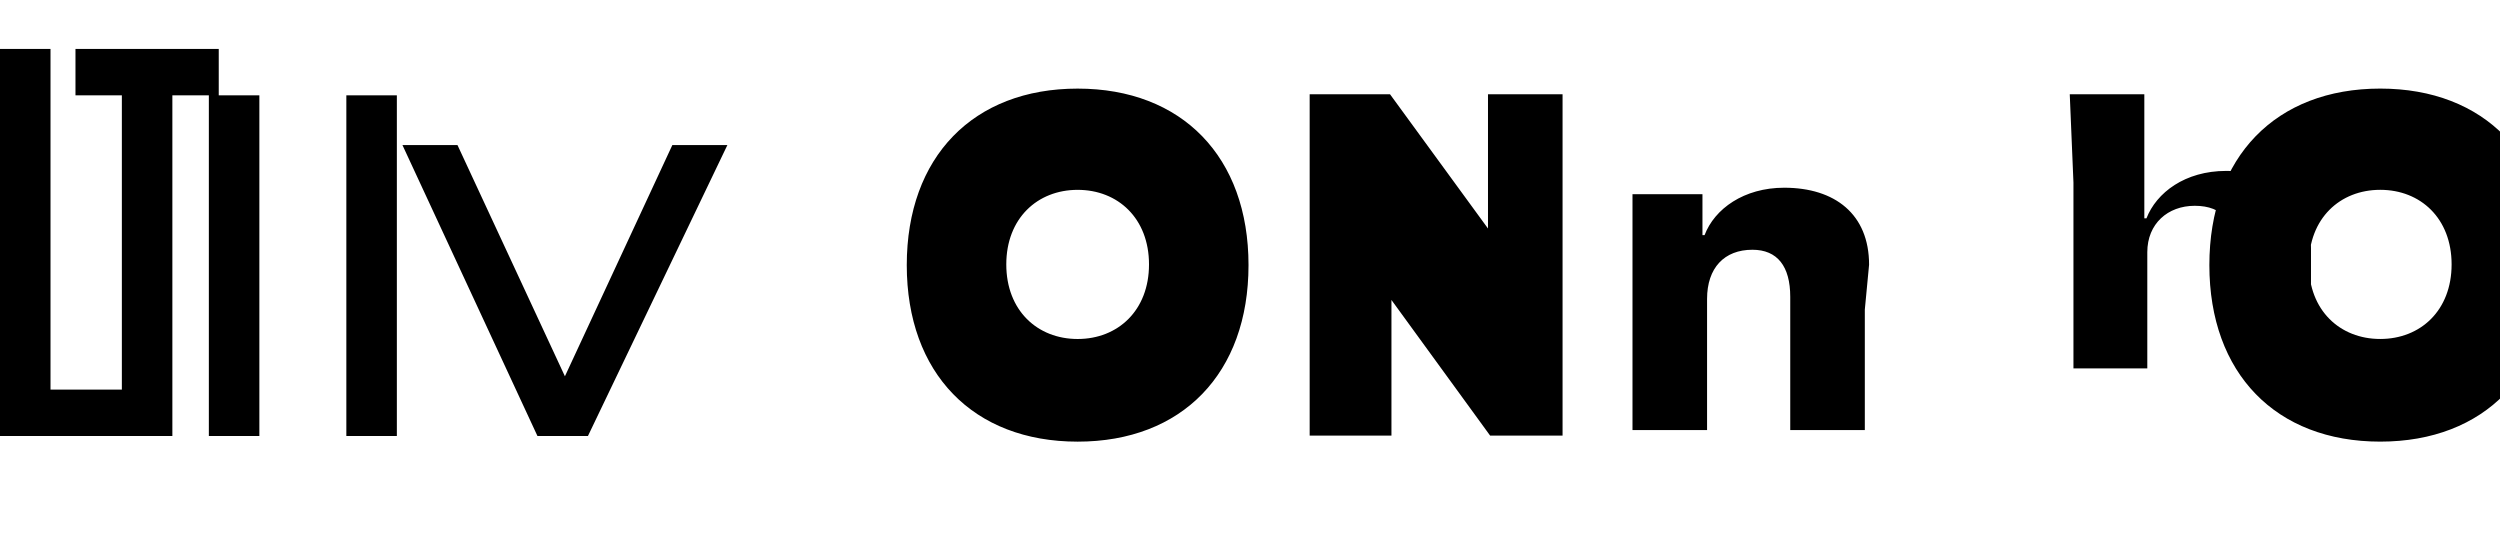
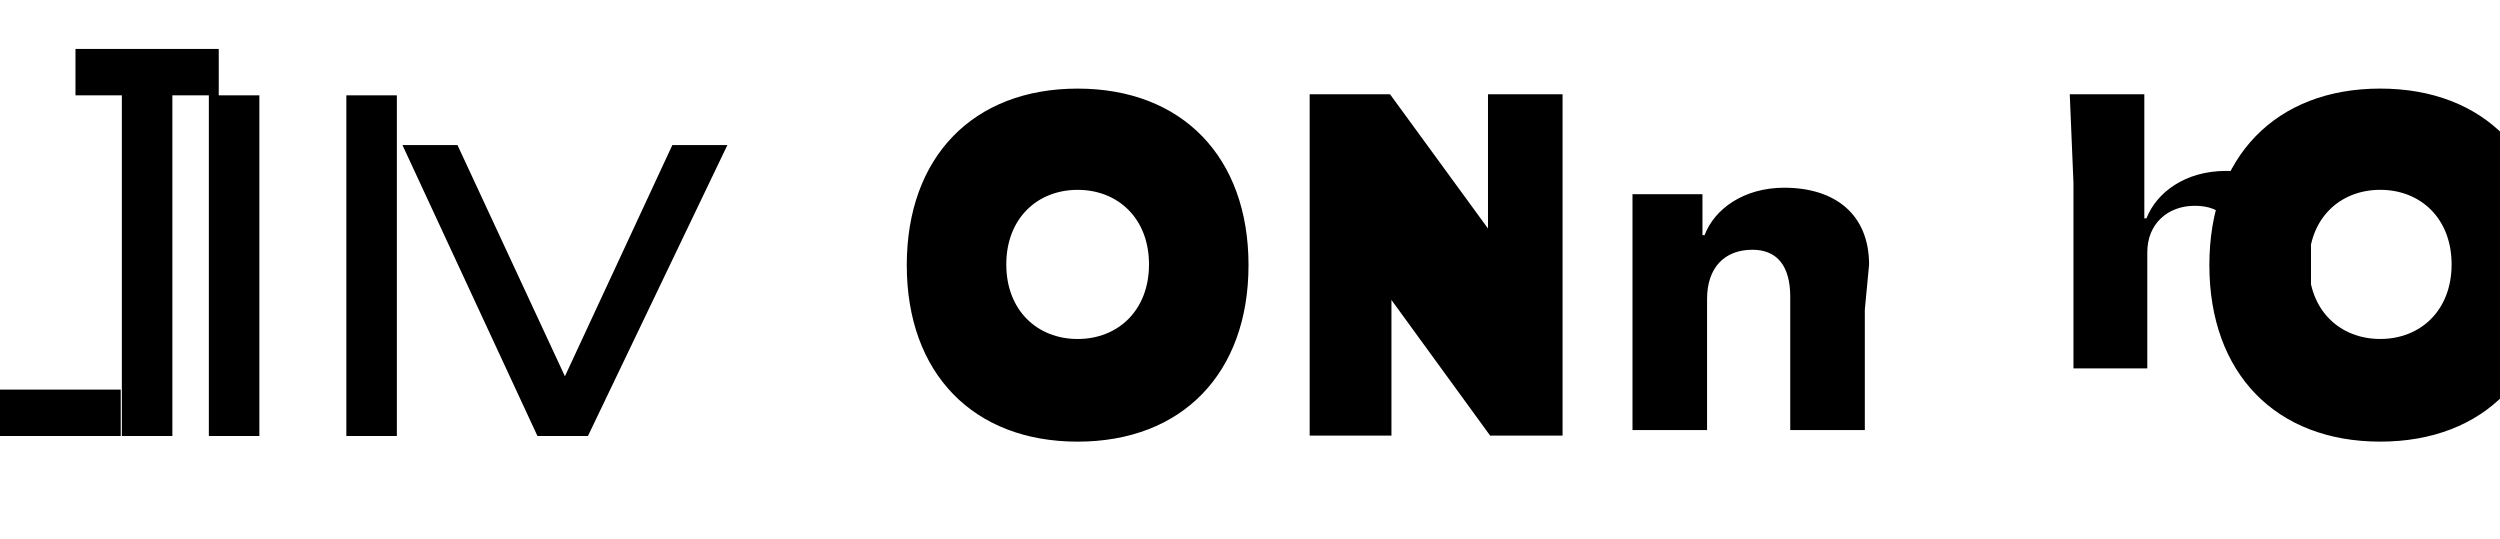
<svg xmlns="http://www.w3.org/2000/svg" fill="none" viewBox="0 0 283 61" height="61" width="283">
-   <path fill="currentColor" d="M141.332 30.012c0 12.26-7.53 19.982-19.343 19.982-11.812 0-19.343-7.722-19.343-19.982 0-12.26 7.53-19.982 19.343-19.982 11.811 0 19.343 7.722 19.343 19.982Zm-27.42-0.08c0 5.212 3.518 8.442 8.078 8.442 4.56 0 8.078-3.23 8.078-8.442 0-5.212-3.518-8.442-8.078-8.442-4.56 0-8.078 3.23-8.078 8.442Zm34.342-19.262h8.442v38.64h-8.442v-38.64Zm28.632 38.64h-8.204l-11.17-15.353v15.353h-8.442v-38.64h8.28l11.09 15.196v-15.196h8.442v38.64Zm34.694-19.342c0-5.726-3.87-8.718-9.61-8.718-4.56 0-7.882 2.39-9.014 5.37h-0.238v-4.64h-7.92v26.7h8.442v-14.84c0-3.518 1.95-5.568 5.134-5.568 2.828 0 4.282 1.872 4.282 5.33v15.078h8.442v-13.64Zm22.716-19.3h8.442v14.05h0.24c1.13-2.906 4.36-5.37 9.016-5.37 5.724 0 9.61 3.072 9.61 8.718v13.64h-8.442v-12.92c0-3.6-1.512-5.49-4.718-5.49-3.048 0-5.37 2.028-5.37 5.25v13.16h-8.36v-21.04Zm54.49 19.342c0 12.26-7.53 19.982-19.343 19.982-11.812 0-19.343-7.722-19.343-19.982 0-12.26 7.53-19.982 19.343-19.982 11.811 0 19.343 7.722 19.343 19.982Zm-27.42-0.08c0 5.212 3.518 8.442 8.078 8.442 4.56 0 8.078-3.23 8.078-8.442 0-5.212-3.518-8.442-8.078-8.442-4.56 0-8.078 3.23-8.078 8.442Zm34.42 19.342h8.28l11.09-15.194v15.194h8.443v-38.64h-8.443v15.352l-11.09-15.352h-8.28l12.898 17.58-13.056 21.06Zm27.77-38.64h15.43v7.35h-6.99v31.29h-8.442v-31.29h-6.99v-7.35Z M13.794 49.352V10.792h-5.25V5.54h16.218v5.252h-5.25v38.56h-5.718Zm31.13-38.56h-5.718v38.56h5.718v-38.56Zm-15.564 0h-5.718v38.56h5.718v-38.56Z M0 49.352V5.54h5.718v38.56h13.666v5.252H0Z m60.838 0l-15.28-32.928h6.23l12.16 26.172 12.16-26.172h6.23L66.556 49.354h-5.718Z" />
+   <path fill="currentColor" d="M141.332 30.012c0 12.26-7.53 19.982-19.343 19.982-11.812 0-19.343-7.722-19.343-19.982 0-12.26 7.53-19.982 19.343-19.982 11.811 0 19.343 7.722 19.343 19.982Zm-27.42-0.08c0 5.212 3.518 8.442 8.078 8.442 4.56 0 8.078-3.23 8.078-8.442 0-5.212-3.518-8.442-8.078-8.442-4.56 0-8.078 3.23-8.078 8.442Zm34.342-19.262h8.442v38.64h-8.442v-38.64Zm28.632 38.64h-8.204l-11.17-15.353v15.353h-8.442v-38.64h8.28l11.09 15.196v-15.196h8.442v38.64Zm34.694-19.342c0-5.726-3.87-8.718-9.61-8.718-4.56 0-7.882 2.39-9.014 5.37h-0.238v-4.64h-7.92v26.7h8.442v-14.84c0-3.518 1.95-5.568 5.134-5.568 2.828 0 4.282 1.872 4.282 5.33v15.078h8.442v-13.64Zm22.716-19.3h8.442v14.05h0.24c1.13-2.906 4.36-5.37 9.016-5.37 5.724 0 9.61 3.072 9.61 8.718v13.64h-8.442v-12.92c0-3.6-1.512-5.49-4.718-5.49-3.048 0-5.37 2.028-5.37 5.25v13.16h-8.36v-21.04Zm54.49 19.342c0 12.26-7.53 19.982-19.343 19.982-11.812 0-19.343-7.722-19.343-19.982 0-12.26 7.53-19.982 19.343-19.982 11.811 0 19.343 7.722 19.343 19.982Zm-27.42-0.08c0 5.212 3.518 8.442 8.078 8.442 4.56 0 8.078-3.23 8.078-8.442 0-5.212-3.518-8.442-8.078-8.442-4.56 0-8.078 3.23-8.078 8.442Zm34.42 19.342h8.28l11.09-15.194v15.194h8.443v-38.64h-8.443v15.352l-11.09-15.352h-8.28l12.898 17.58-13.056 21.06Zm27.77-38.64h15.43v7.35h-6.99v31.29h-8.442v-31.29h-6.99v-7.35Z M13.794 49.352V10.792h-5.25V5.54h16.218v5.252h-5.25v38.56h-5.718Zm31.13-38.56h-5.718v38.56h5.718v-38.56Zm-15.564 0h-5.718v38.56h5.718v-38.56Z M0 49.352V5.54v38.56h13.666v5.252H0Z m60.838 0l-15.28-32.928h6.23l12.16 26.172 12.16-26.172h6.23L66.556 49.354h-5.718Z" />
</svg>